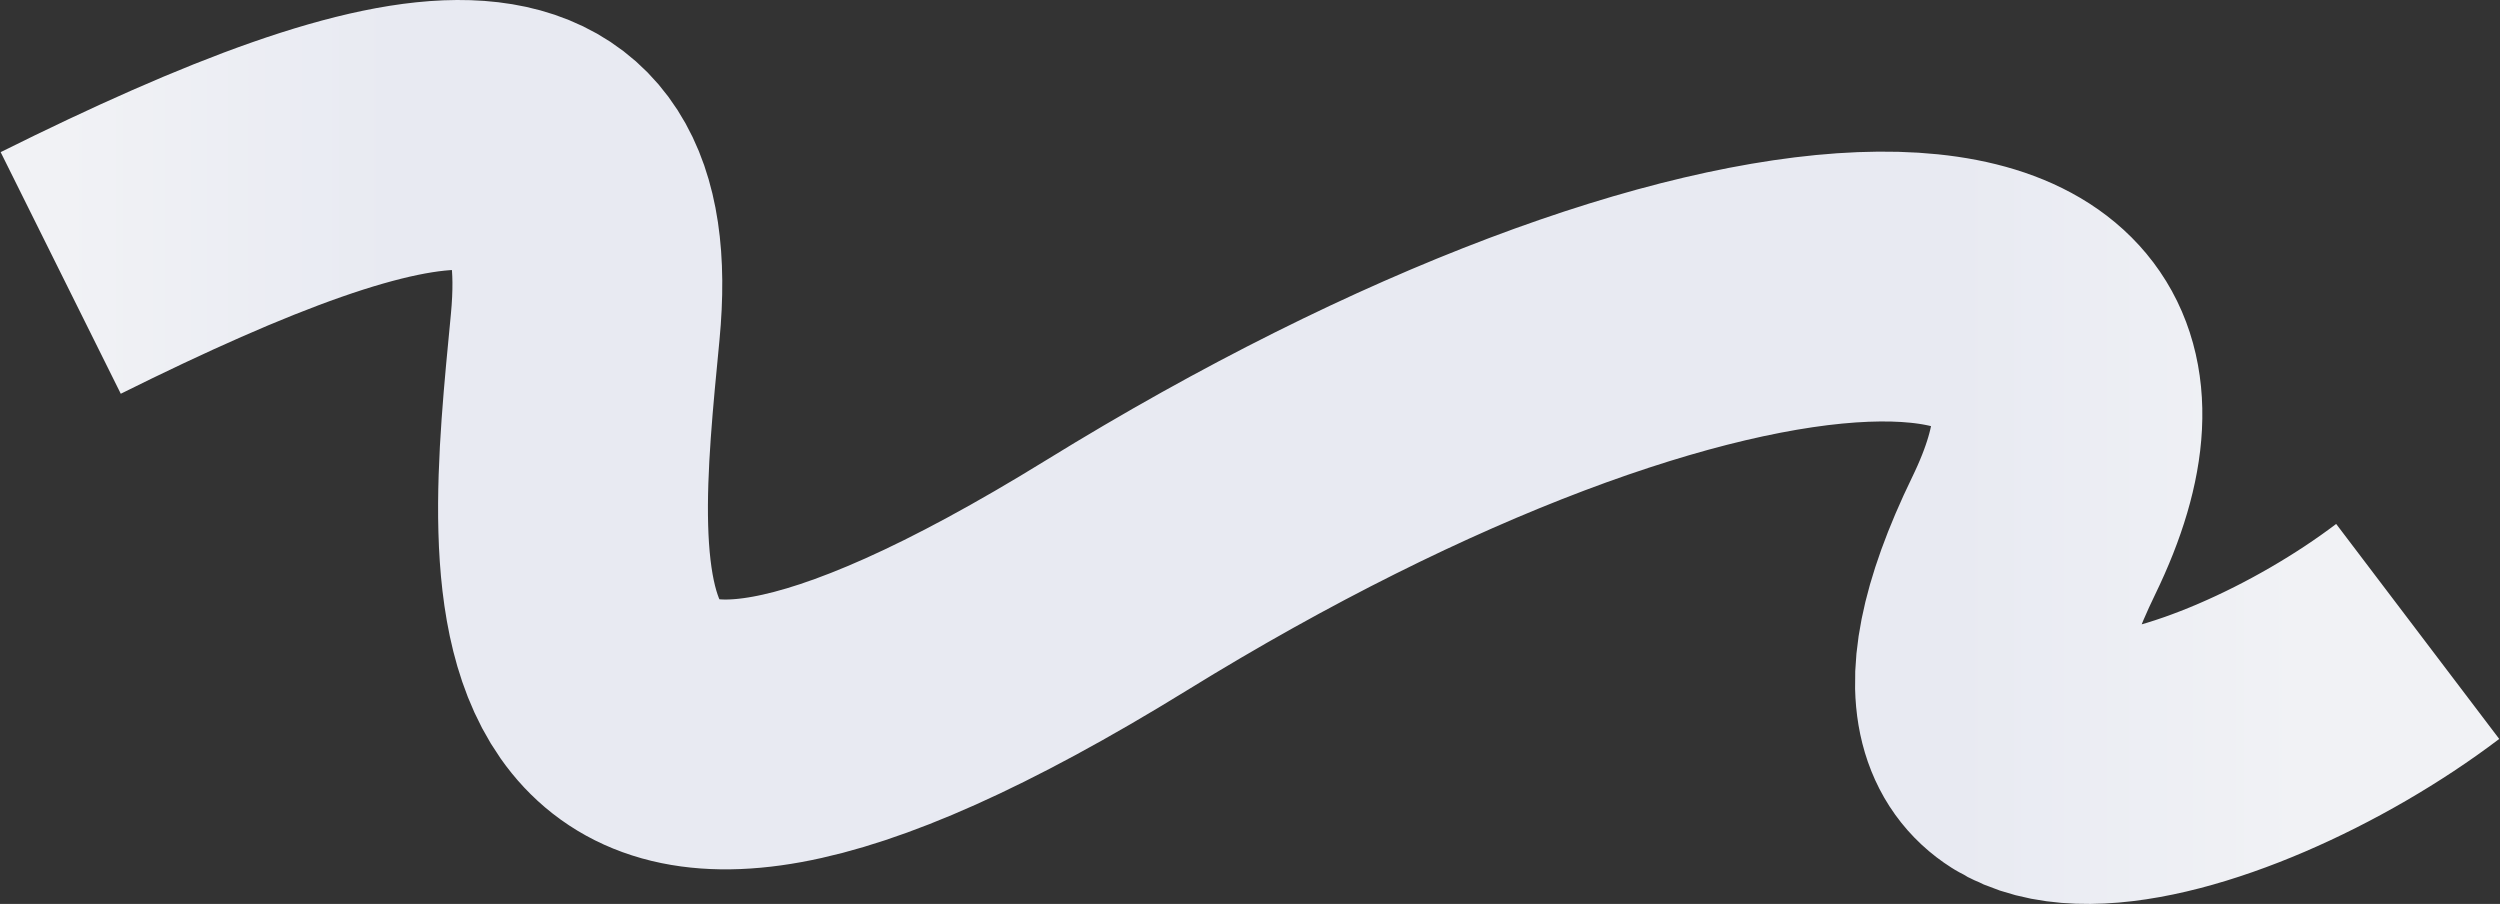
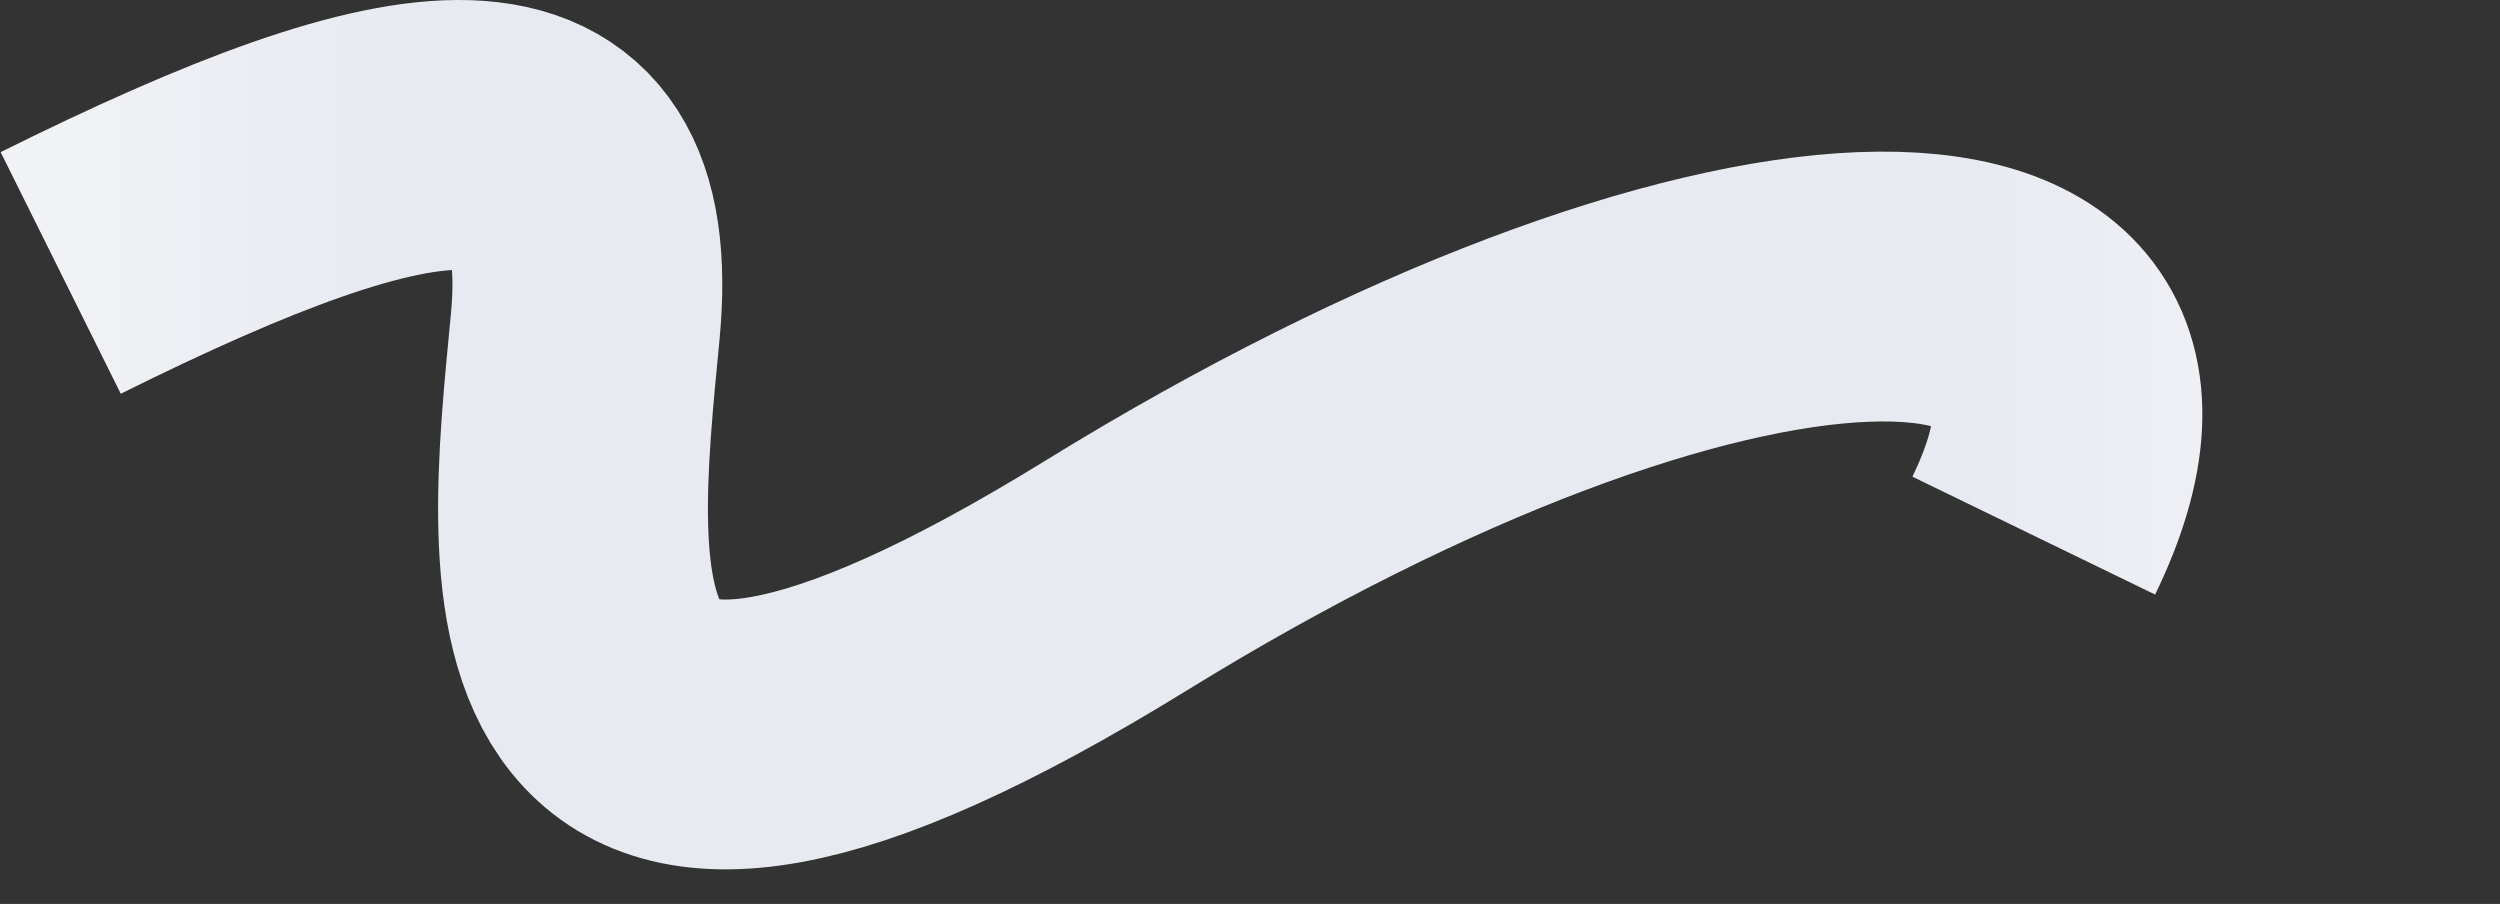
<svg xmlns="http://www.w3.org/2000/svg" width="1853" height="670" viewBox="0 0 1853 670" fill="none">
  <rect x="0" y="0" width="1853" height="670" fill="#333333" stroke="none" />
-   <path d="M45 202.305C309.584 70.762 452.339 47.883 433.739 242.448C415.139 437.013 383.054 700.472 827.593 426.38C1272.13 152.289 1632.04 140.414 1507.42 397C1382.8 653.585 1646.92 578.06 1792 468.023" stroke="url(#paint0_linear_60_934)" stroke-width="200" />
+   <path d="M45 202.305C309.584 70.762 452.339 47.883 433.739 242.448C415.139 437.013 383.054 700.472 827.593 426.38C1272.13 152.289 1632.04 140.414 1507.42 397" stroke="url(#paint0_linear_60_934)" stroke-width="200" />
  <defs>
    <linearGradient id="paint0_linear_60_934" x1="45" y1="335" x2="1705.5" y2="335" gradientUnits="userSpaceOnUse">
      <stop stop-color="#F1F2F5" />
      <stop offset="0.149" stop-color="#E8EAF2" />
      <stop offset="0.509" stop-color="#E8EAF2" />
      <stop offset="0.846" stop-color="#E8EAF2" />
      <stop offset="1" stop-color="#F1F2F5" />
    </linearGradient>
  </defs>
</svg>